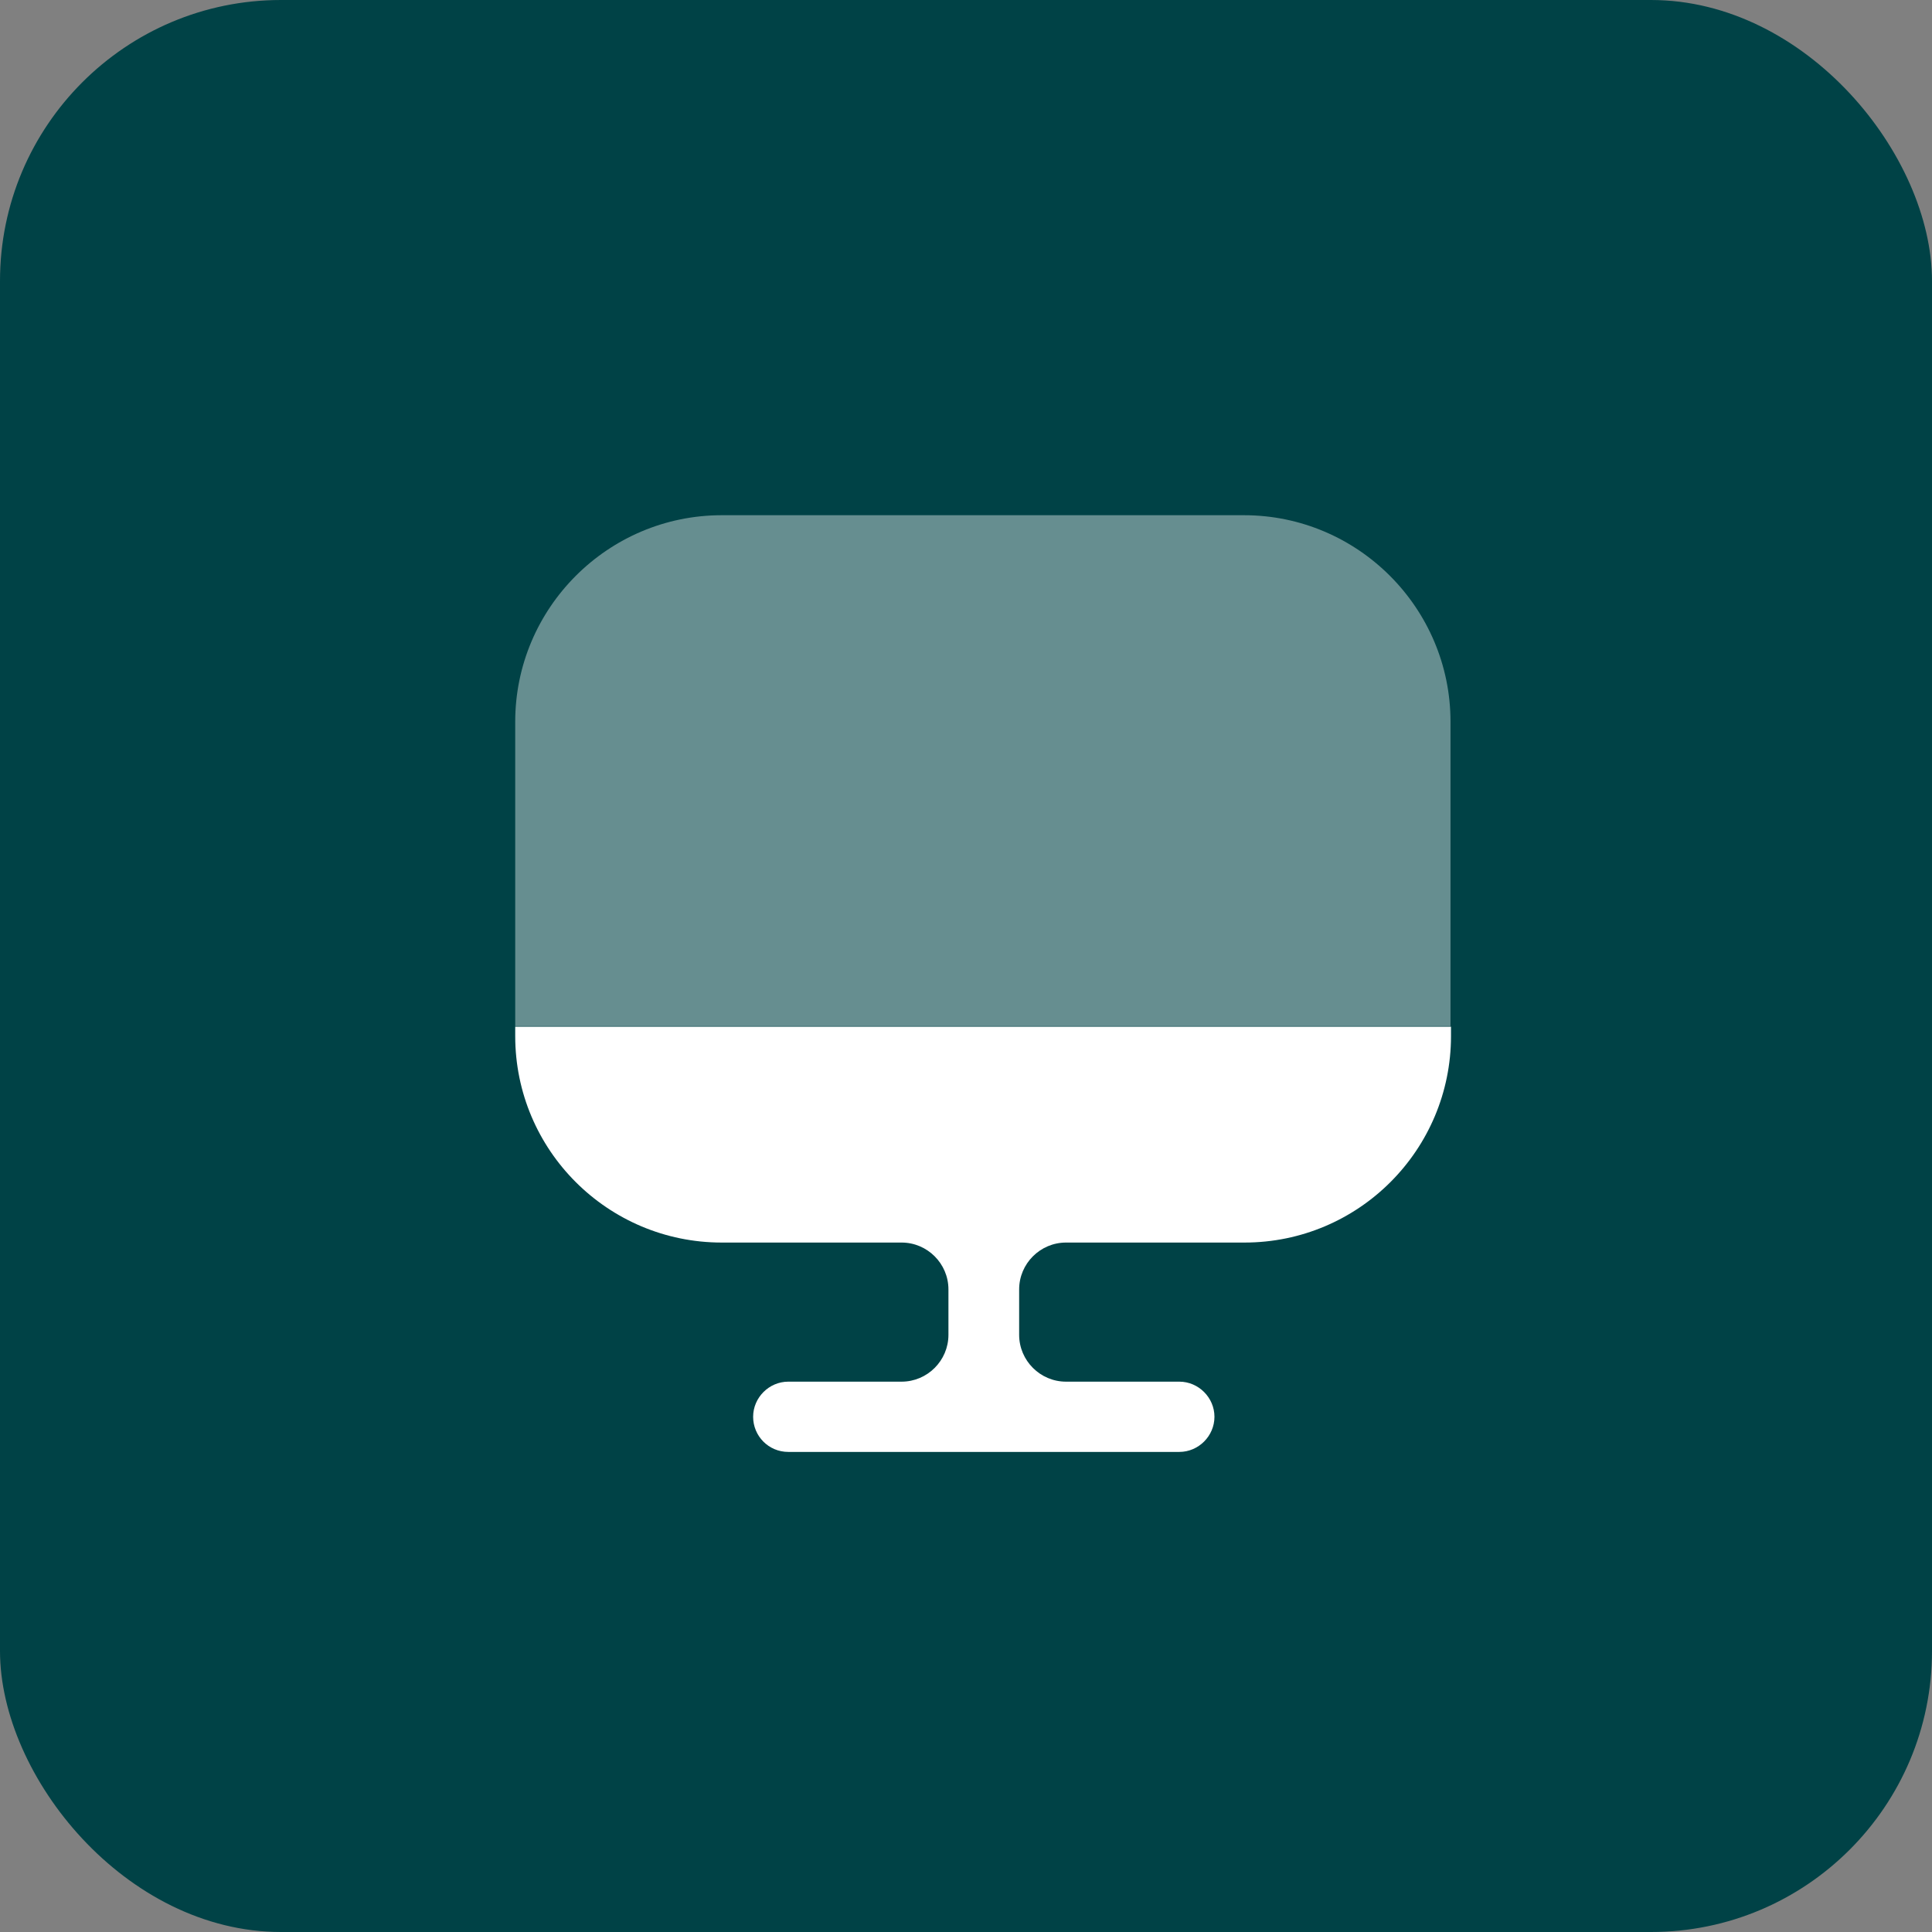
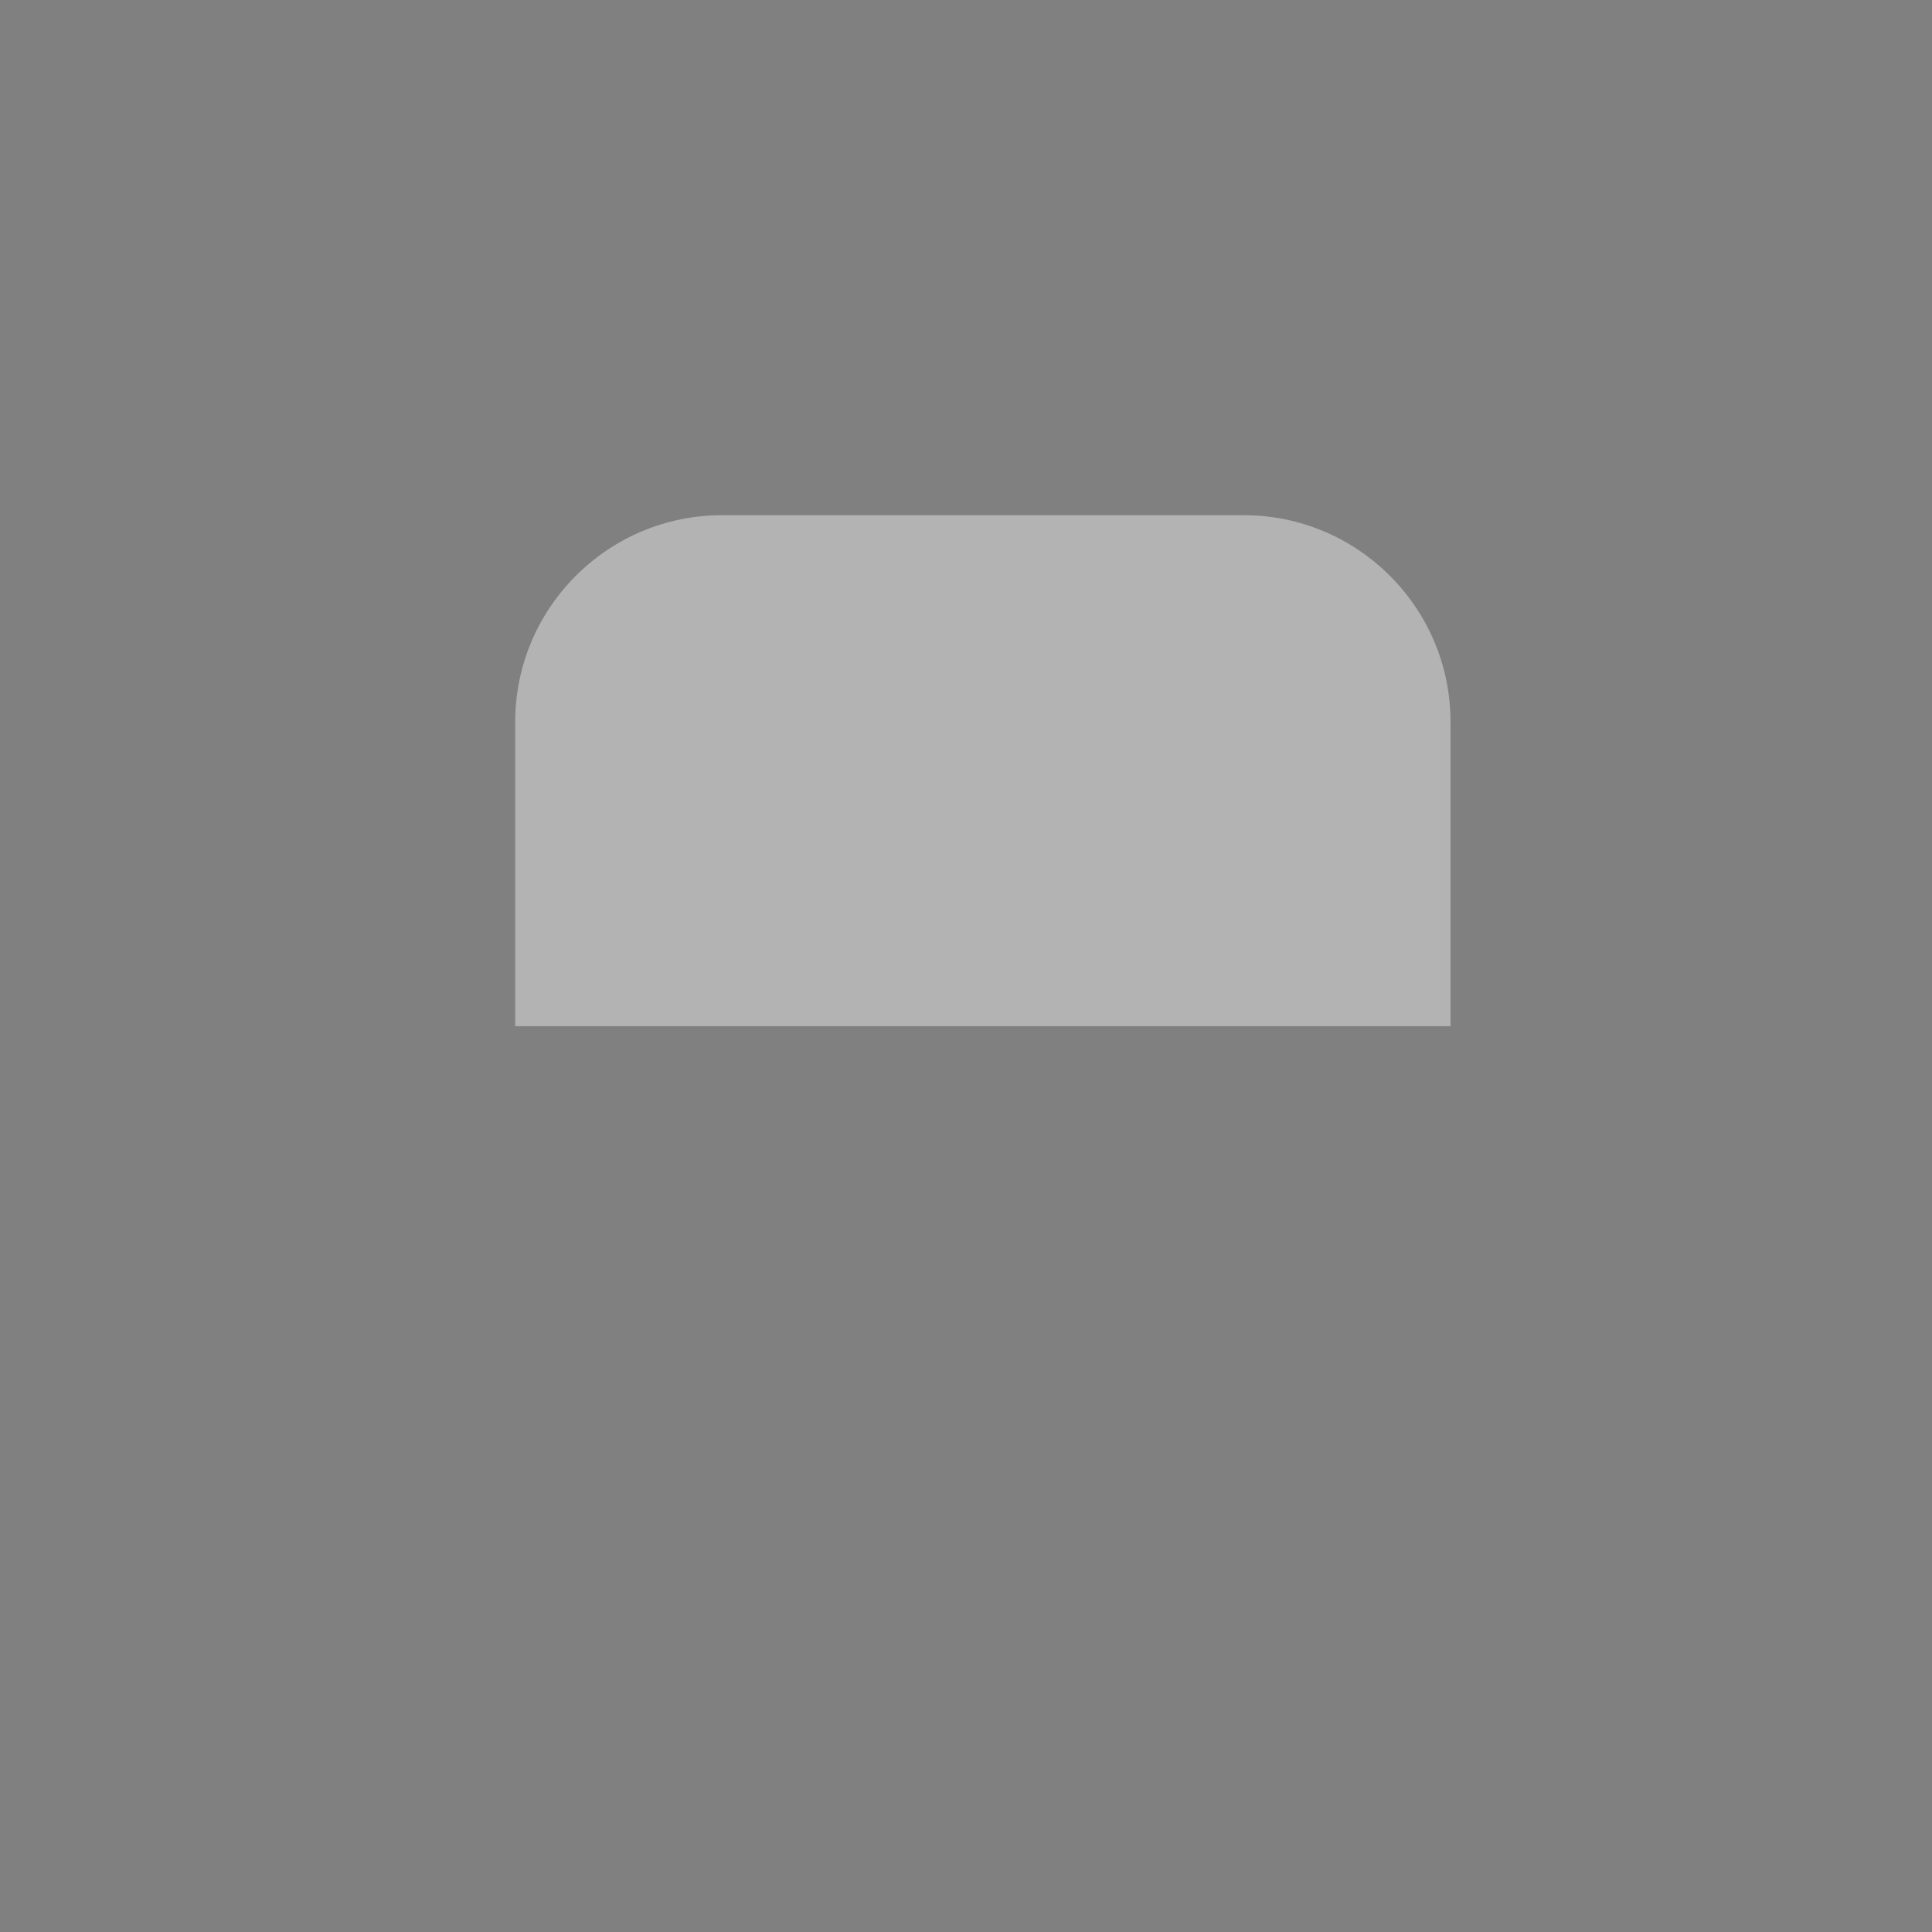
<svg xmlns="http://www.w3.org/2000/svg" width="55" height="55" viewBox="0 0 55 55" fill="none">
  <rect x="0" y="0" width="55" height="55" fill="#808080" stroke="none" />
-   <rect width="55" height="55" rx="8" fill="#004246" />
  <path opacity="0.4" d="M41.293 20.547V29.213H14.667V20.547C14.667 17.307 17.307 14.667 20.547 14.667H35.413C38.653 14.667 41.293 17.307 41.293 20.547Z" fill="white" />
-   <path d="M14.667 29.227V29.493C14.667 32.747 17.307 35.373 20.547 35.373H25.667C26.4 35.373 27 35.973 27 36.707V38C27 38.733 26.4 39.333 25.667 39.333H22.44C21.893 39.333 21.44 39.787 21.44 40.333C21.44 40.88 21.88 41.333 22.44 41.333H33.573C34.12 41.333 34.573 40.88 34.573 40.333C34.573 39.787 34.12 39.333 33.573 39.333H30.347C29.613 39.333 29.013 38.733 29.013 38V36.707C29.013 35.973 29.613 35.373 30.347 35.373H35.427C38.68 35.373 41.307 32.733 41.307 29.493V29.227H14.667V29.227Z" fill="white" />
</svg>